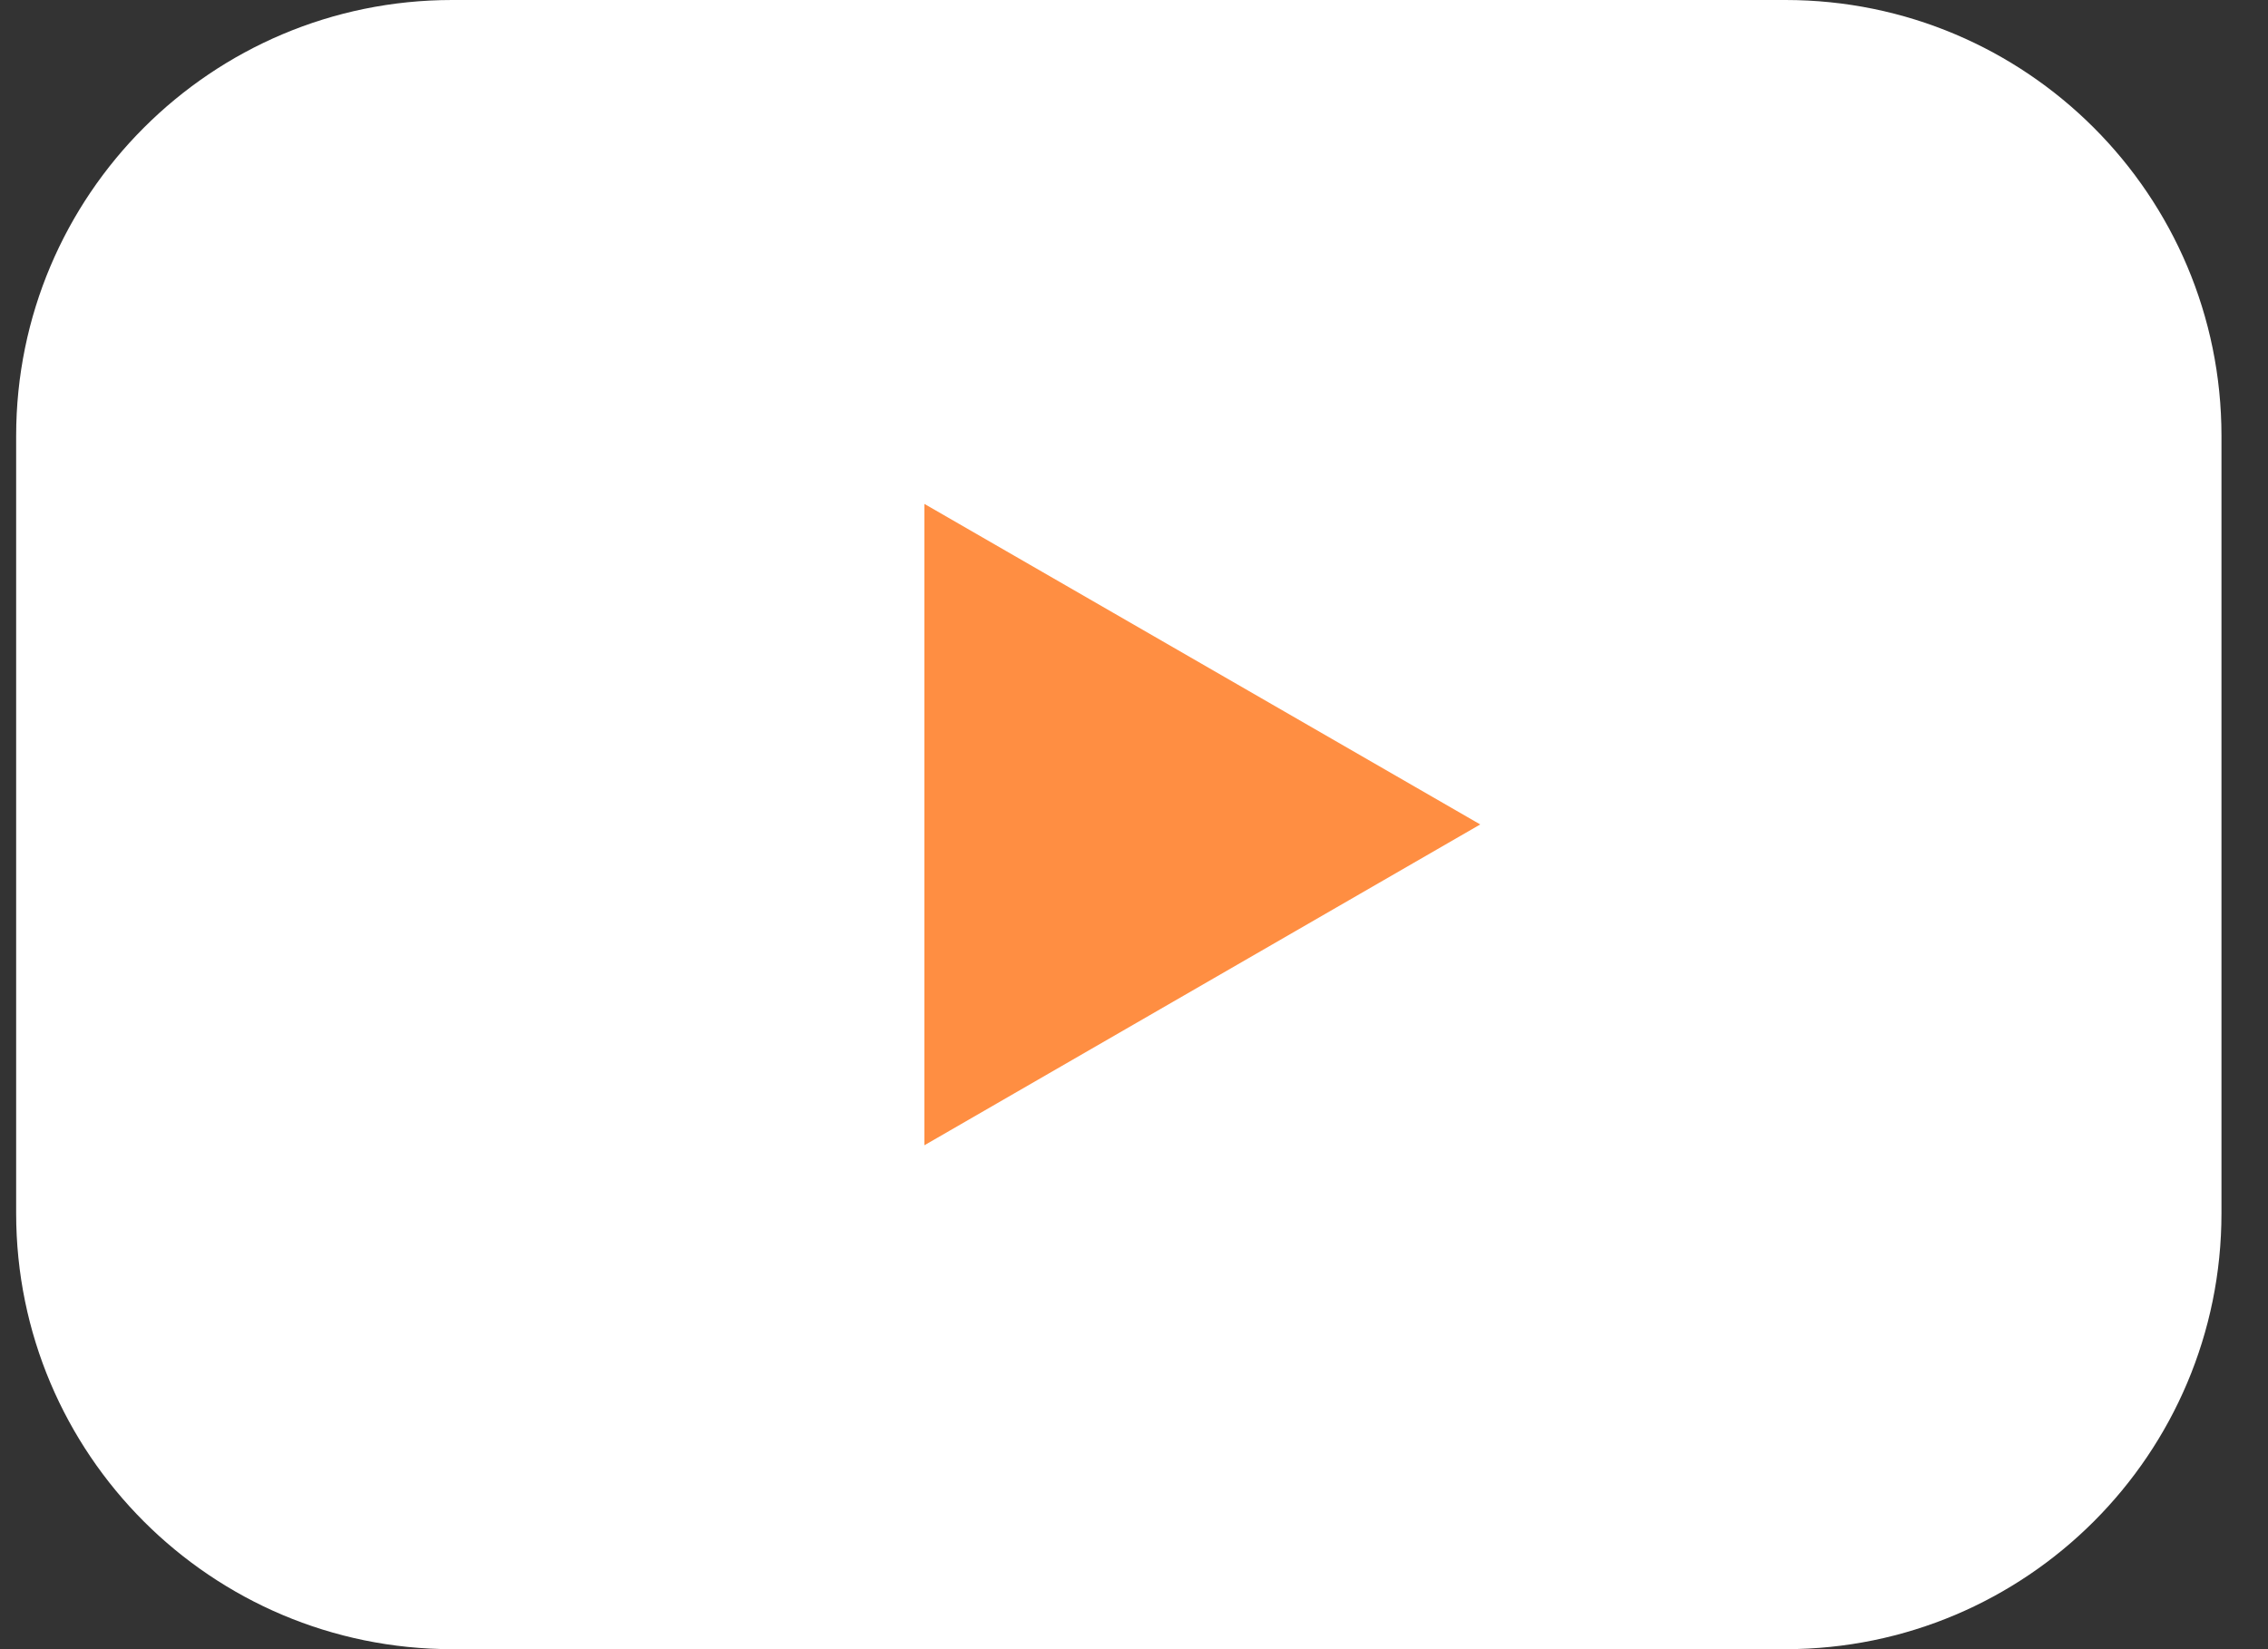
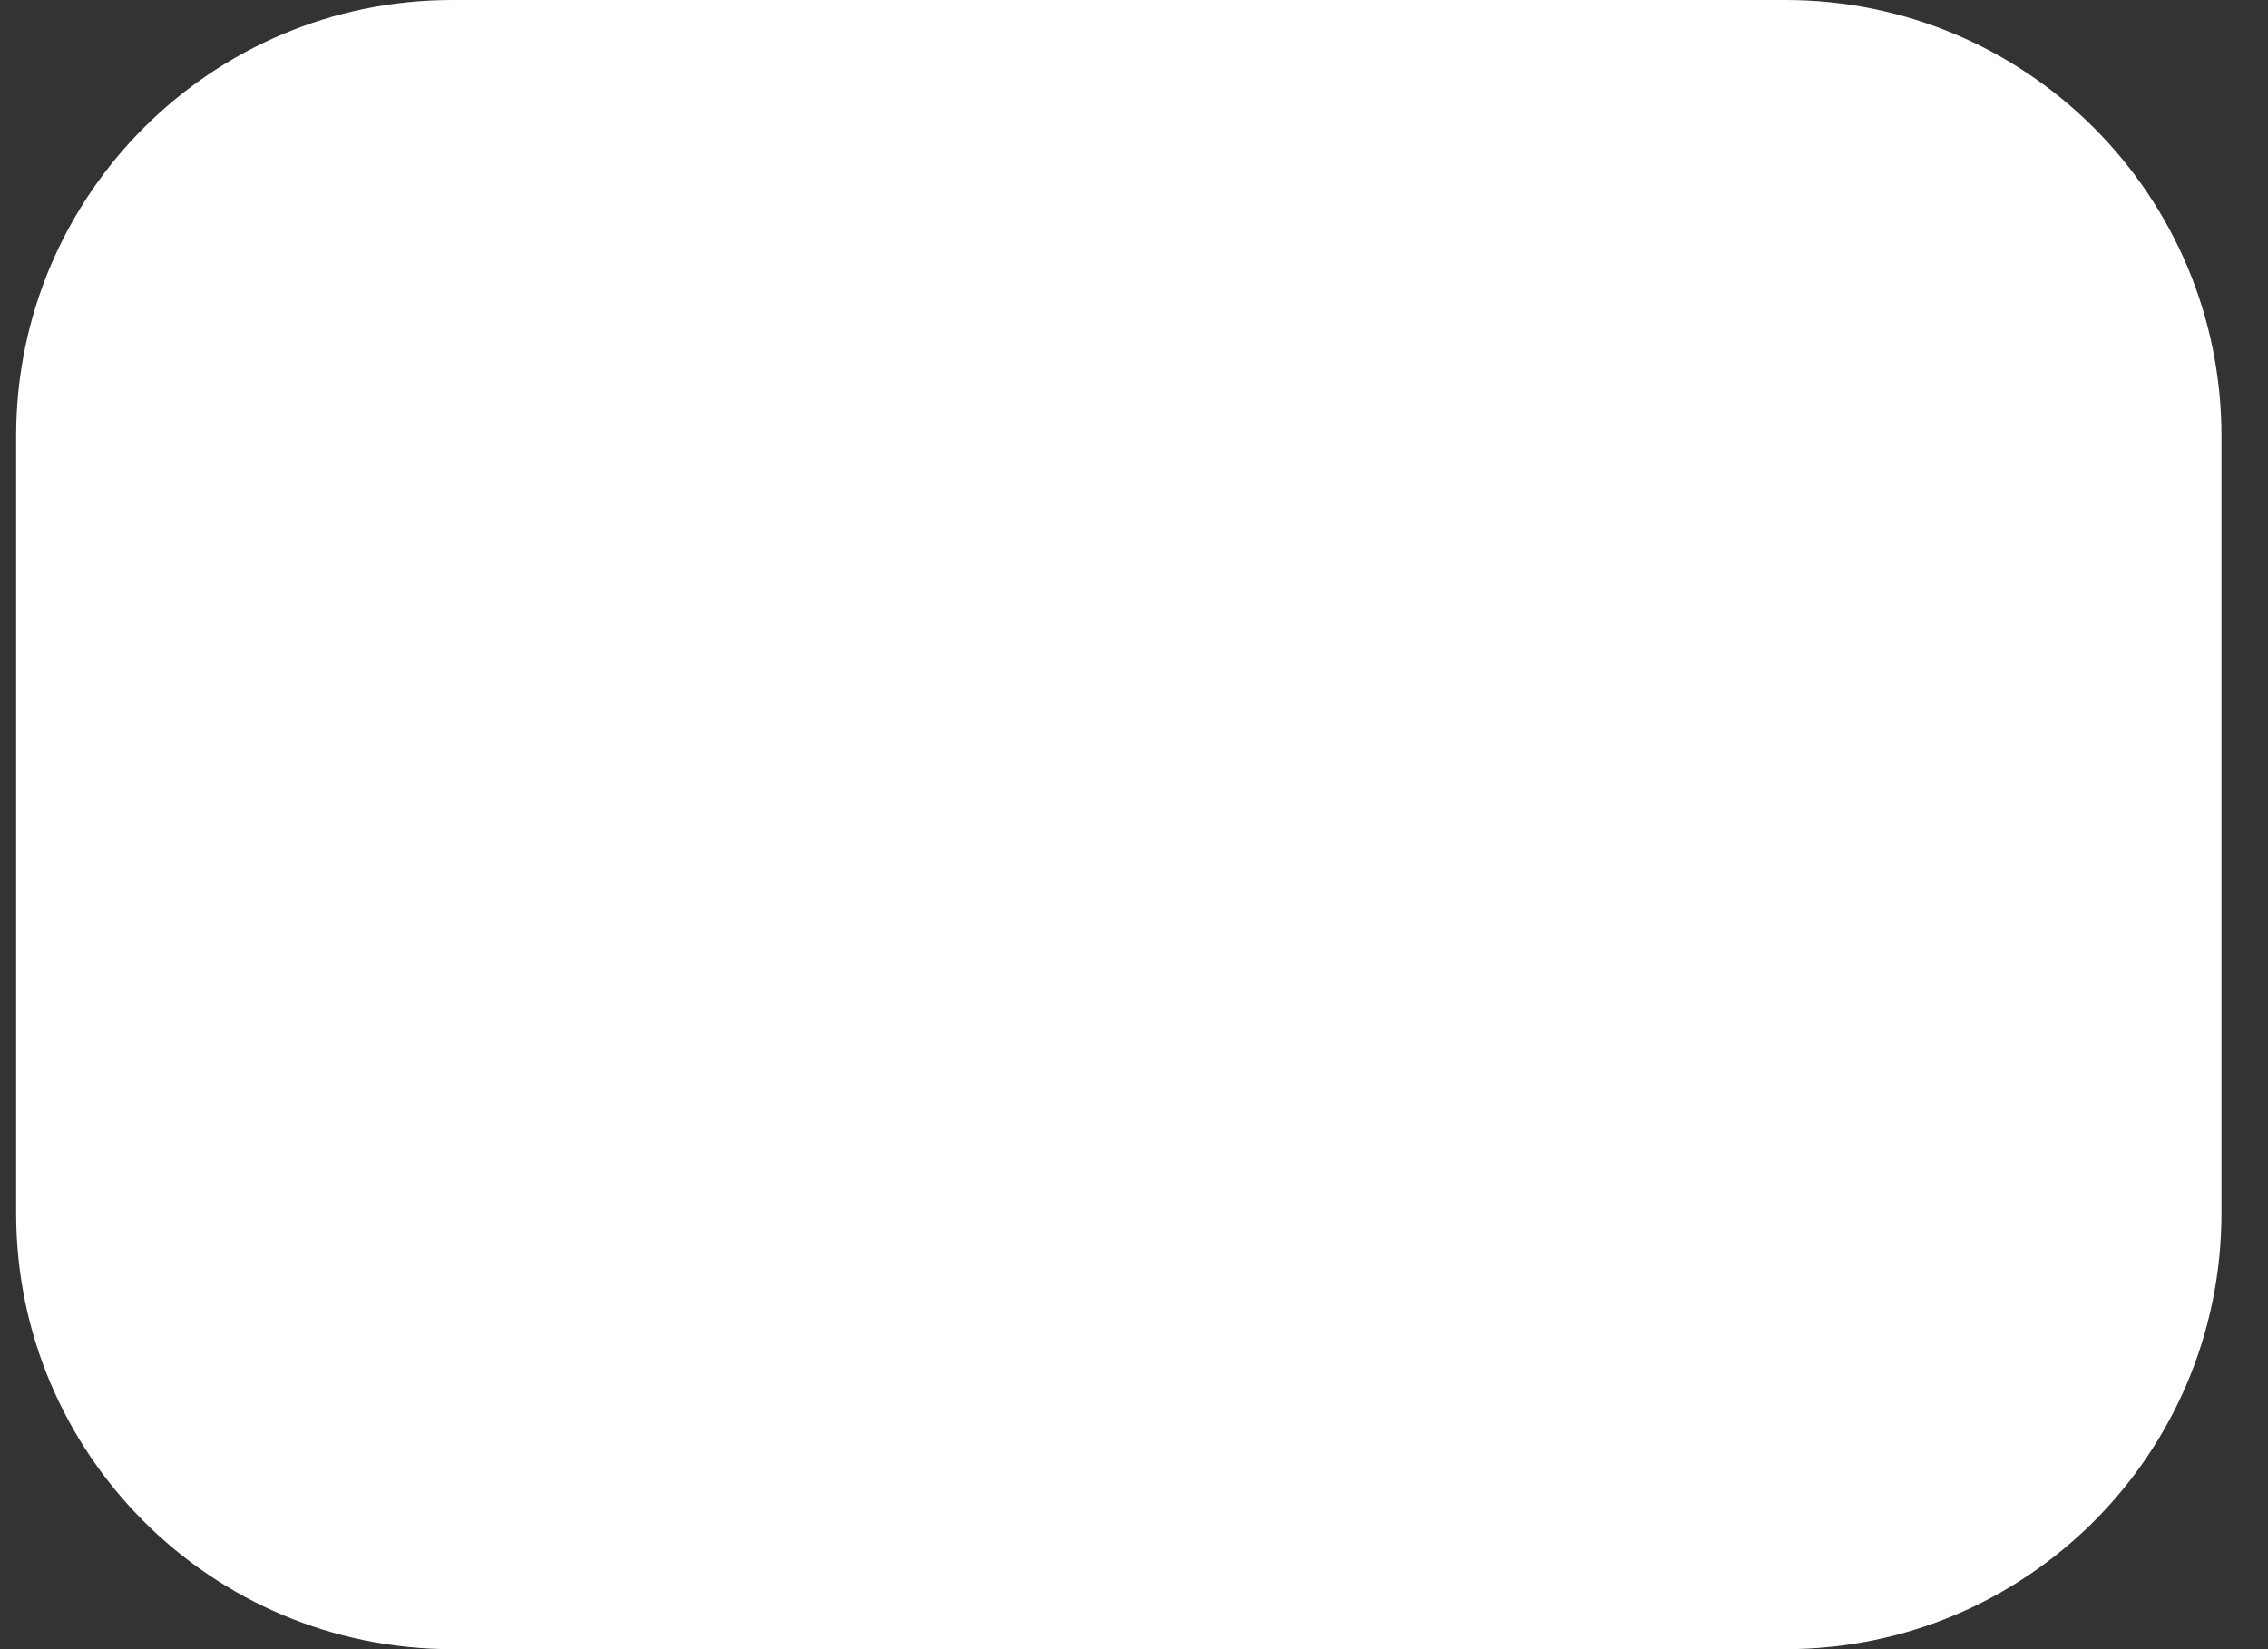
<svg xmlns="http://www.w3.org/2000/svg" width="33" height="24" viewBox="0 0 33 24" fill="none">
  <rect x="0" y="0" width="33" height="24" fill="#333333" stroke="none" />
  <path d="M25.979 0H6.58C3.076 0 0.235 2.84 0.235 6.344V17.656C0.235 21.16 3.076 24 6.58 24H25.979C29.483 24 32.323 21.16 32.323 17.656V6.344C32.323 2.84 29.483 0 25.979 0Z" fill="white" />
-   <path d="M13.45 7.333L21.538 11.998L13.45 16.667V7.333Z" fill="#FF8E42" />
</svg>